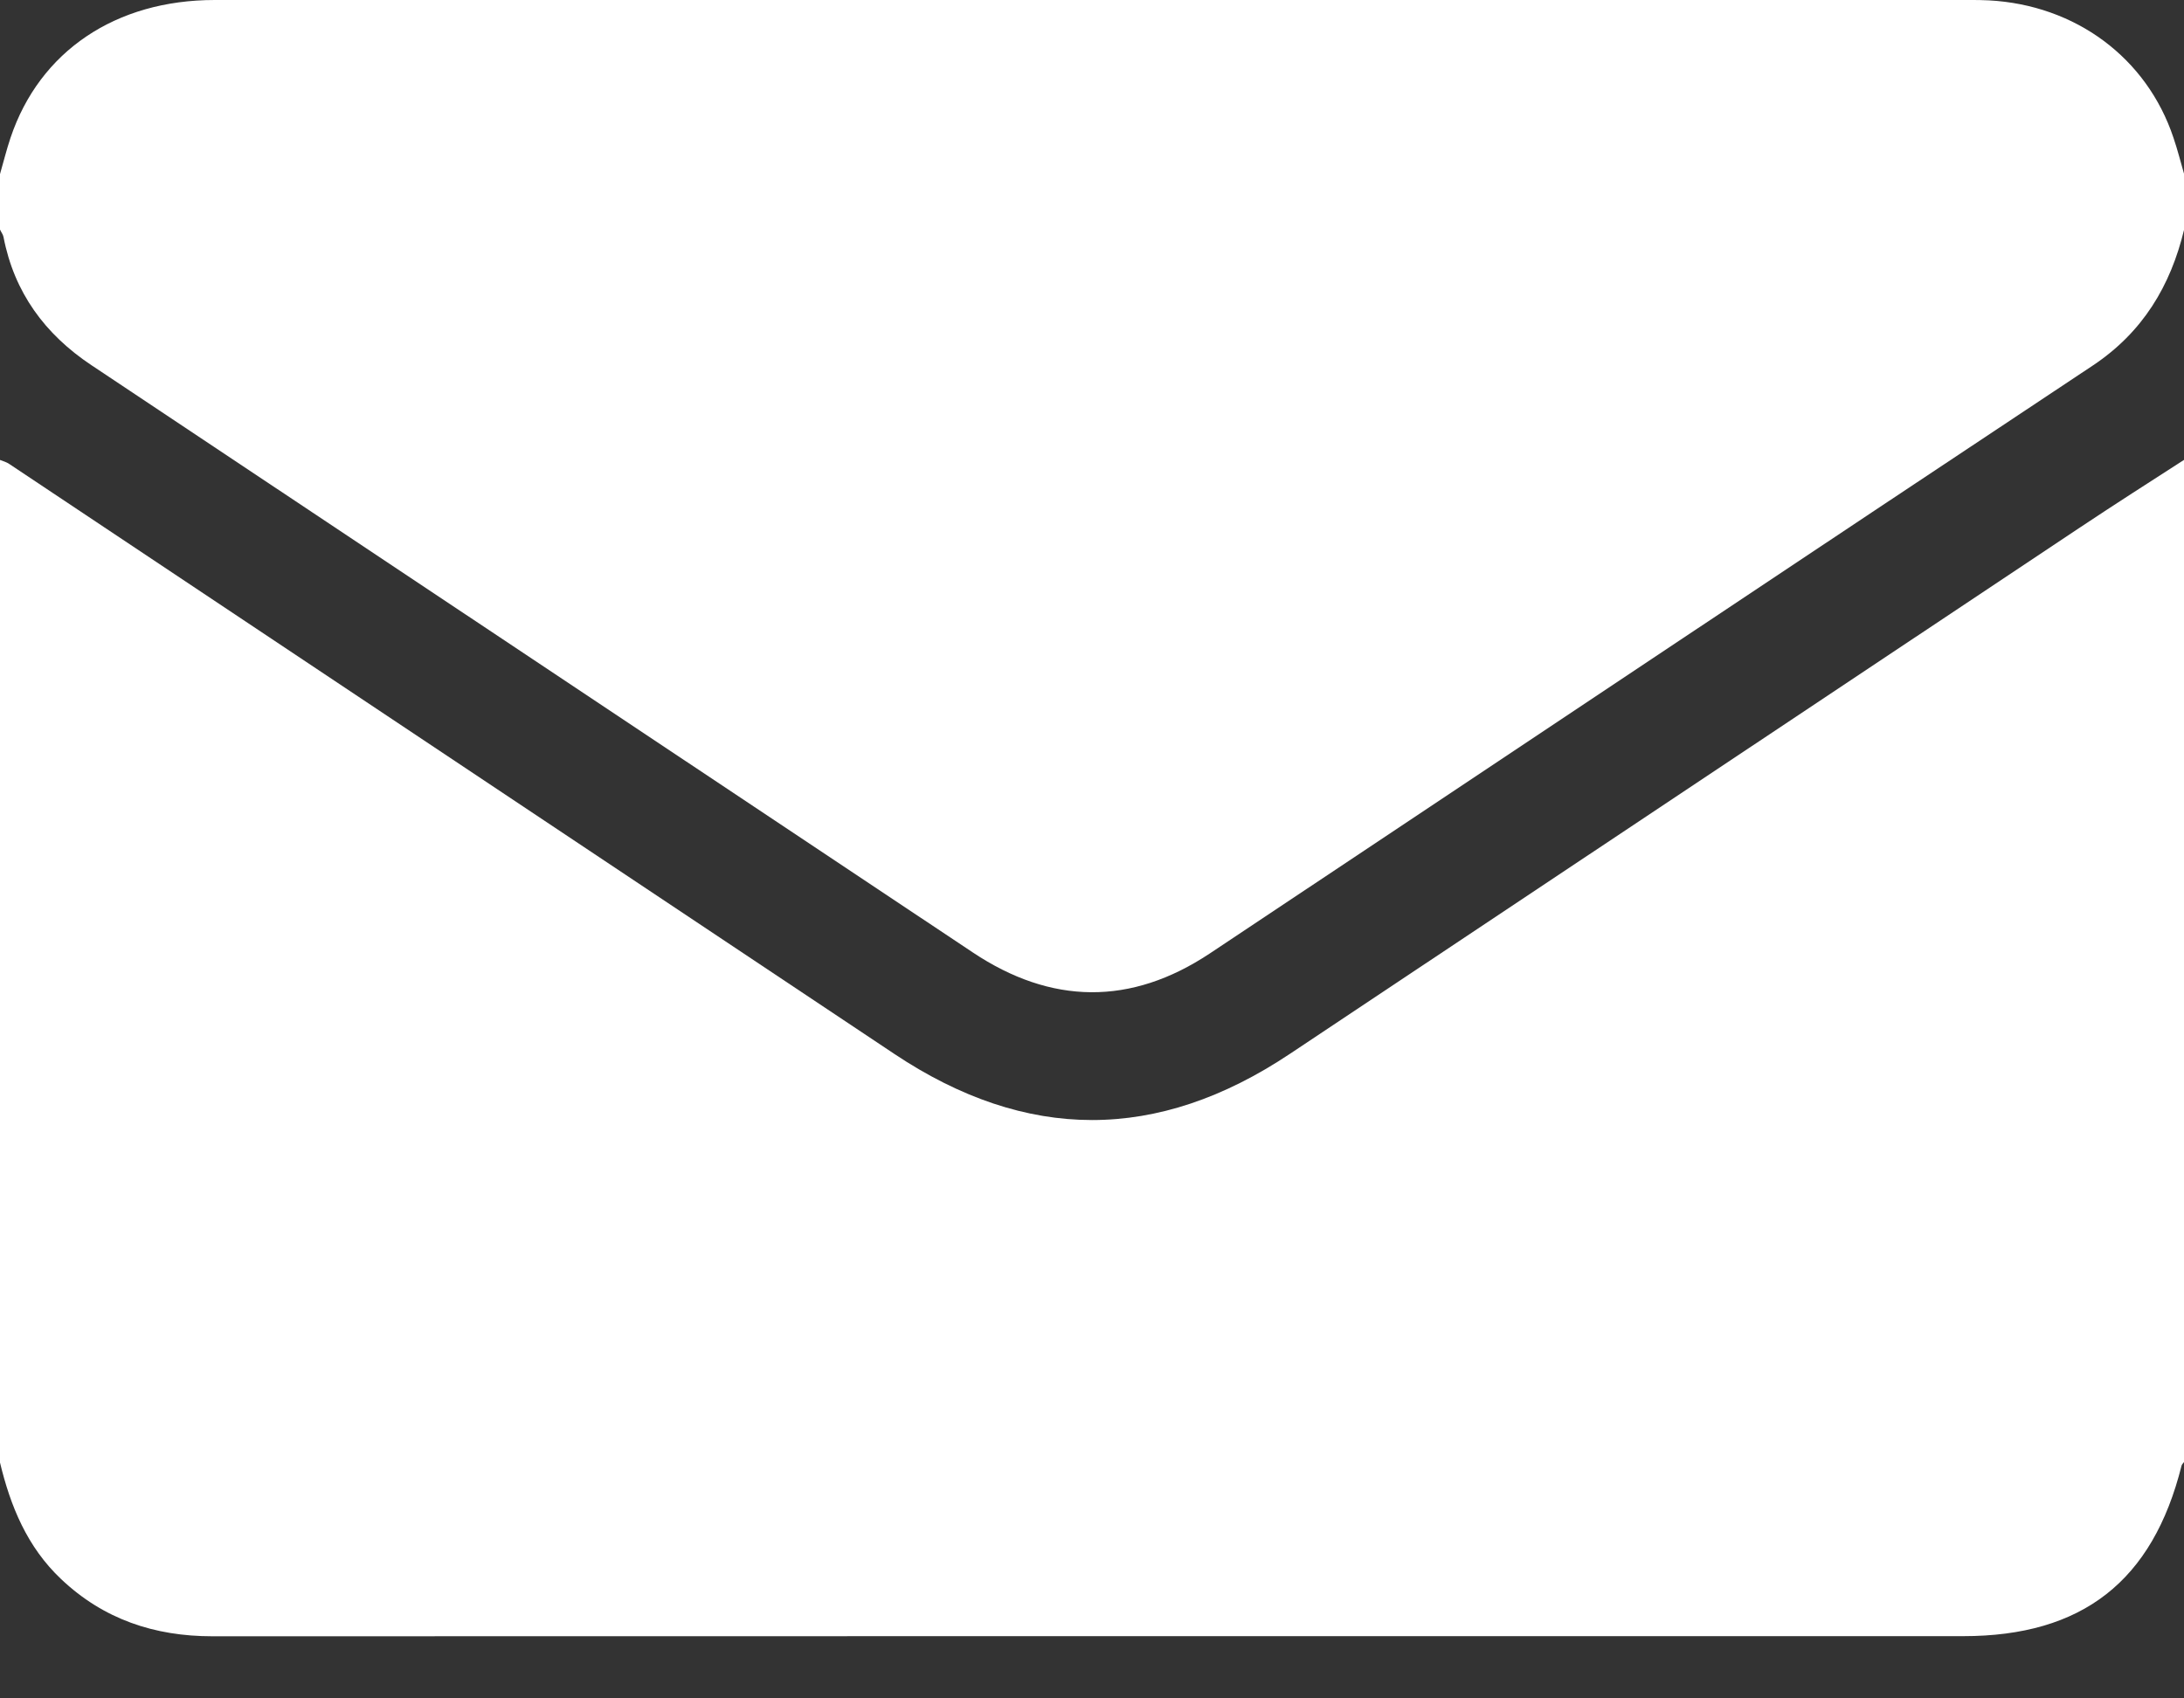
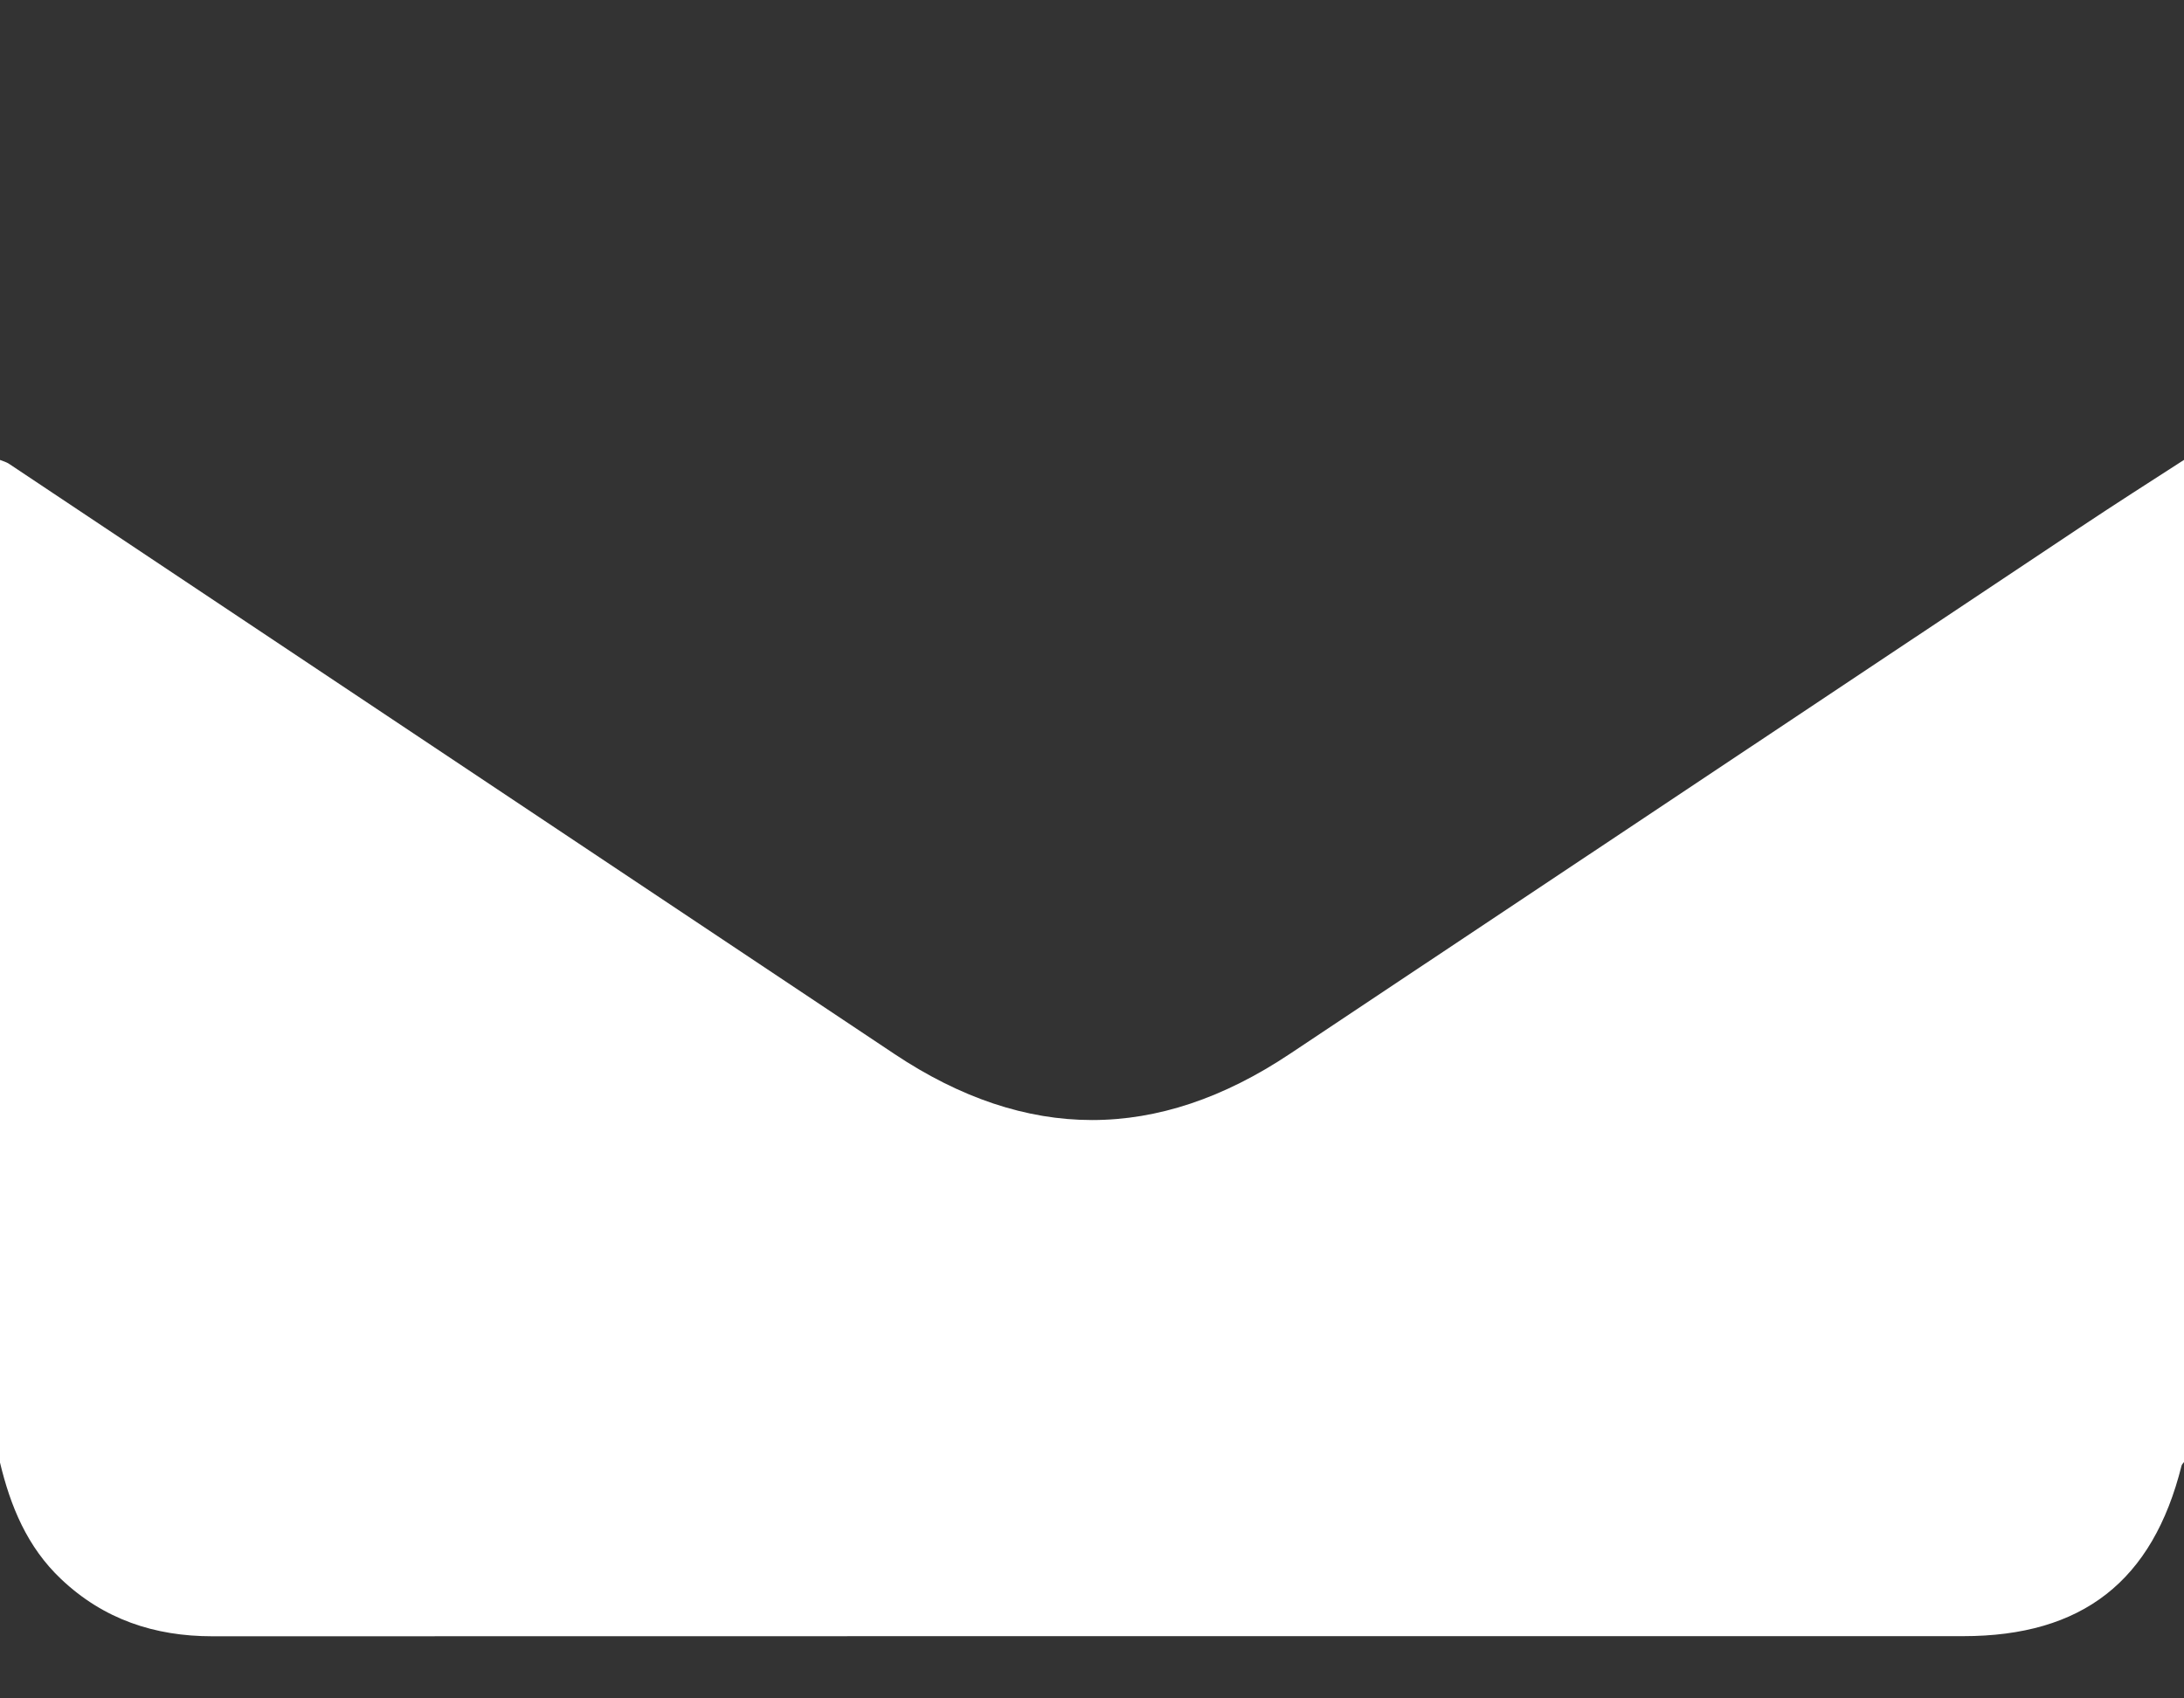
<svg xmlns="http://www.w3.org/2000/svg" width="18" height="14">
  <rect width="100%" height="100%" fill="#333333" stroke="none" />
  <g fill="#FFF" fill-rule="evenodd">
    <path d="M18 3.79v8.262c-.007.01-.017.018-.02.029-.238.953-.818 1.406-1.8 1.406H8.92l-7.17.001c-.477 0-.897-.14-1.247-.472-.279-.264-.417-.6-.504-.964V3.791c.026.01.055.018.078.034L7.37 8.687c1.09.727 2.17.728 3.261 0l6.518-4.343c.282-.188.567-.37.851-.553" />
-     <path d="M0 1.892v-.457c.029-.1.054-.202.087-.3C.327.422.953 0 1.77 0h14.463c.053 0 .106 0 .158.003.715.038 1.302.473 1.522 1.132.034.099.059.2.088.3v.457c-.112.466-.342.847-.751 1.12-2.43 1.612-4.852 3.232-7.28 4.848-.649.431-1.306.423-1.954-.01C5.594 6.237 3.174 4.622.753 3.01c-.384-.256-.636-.6-.724-1.056-.004-.022-.02-.041-.029-.062" />
  </g>
</svg>